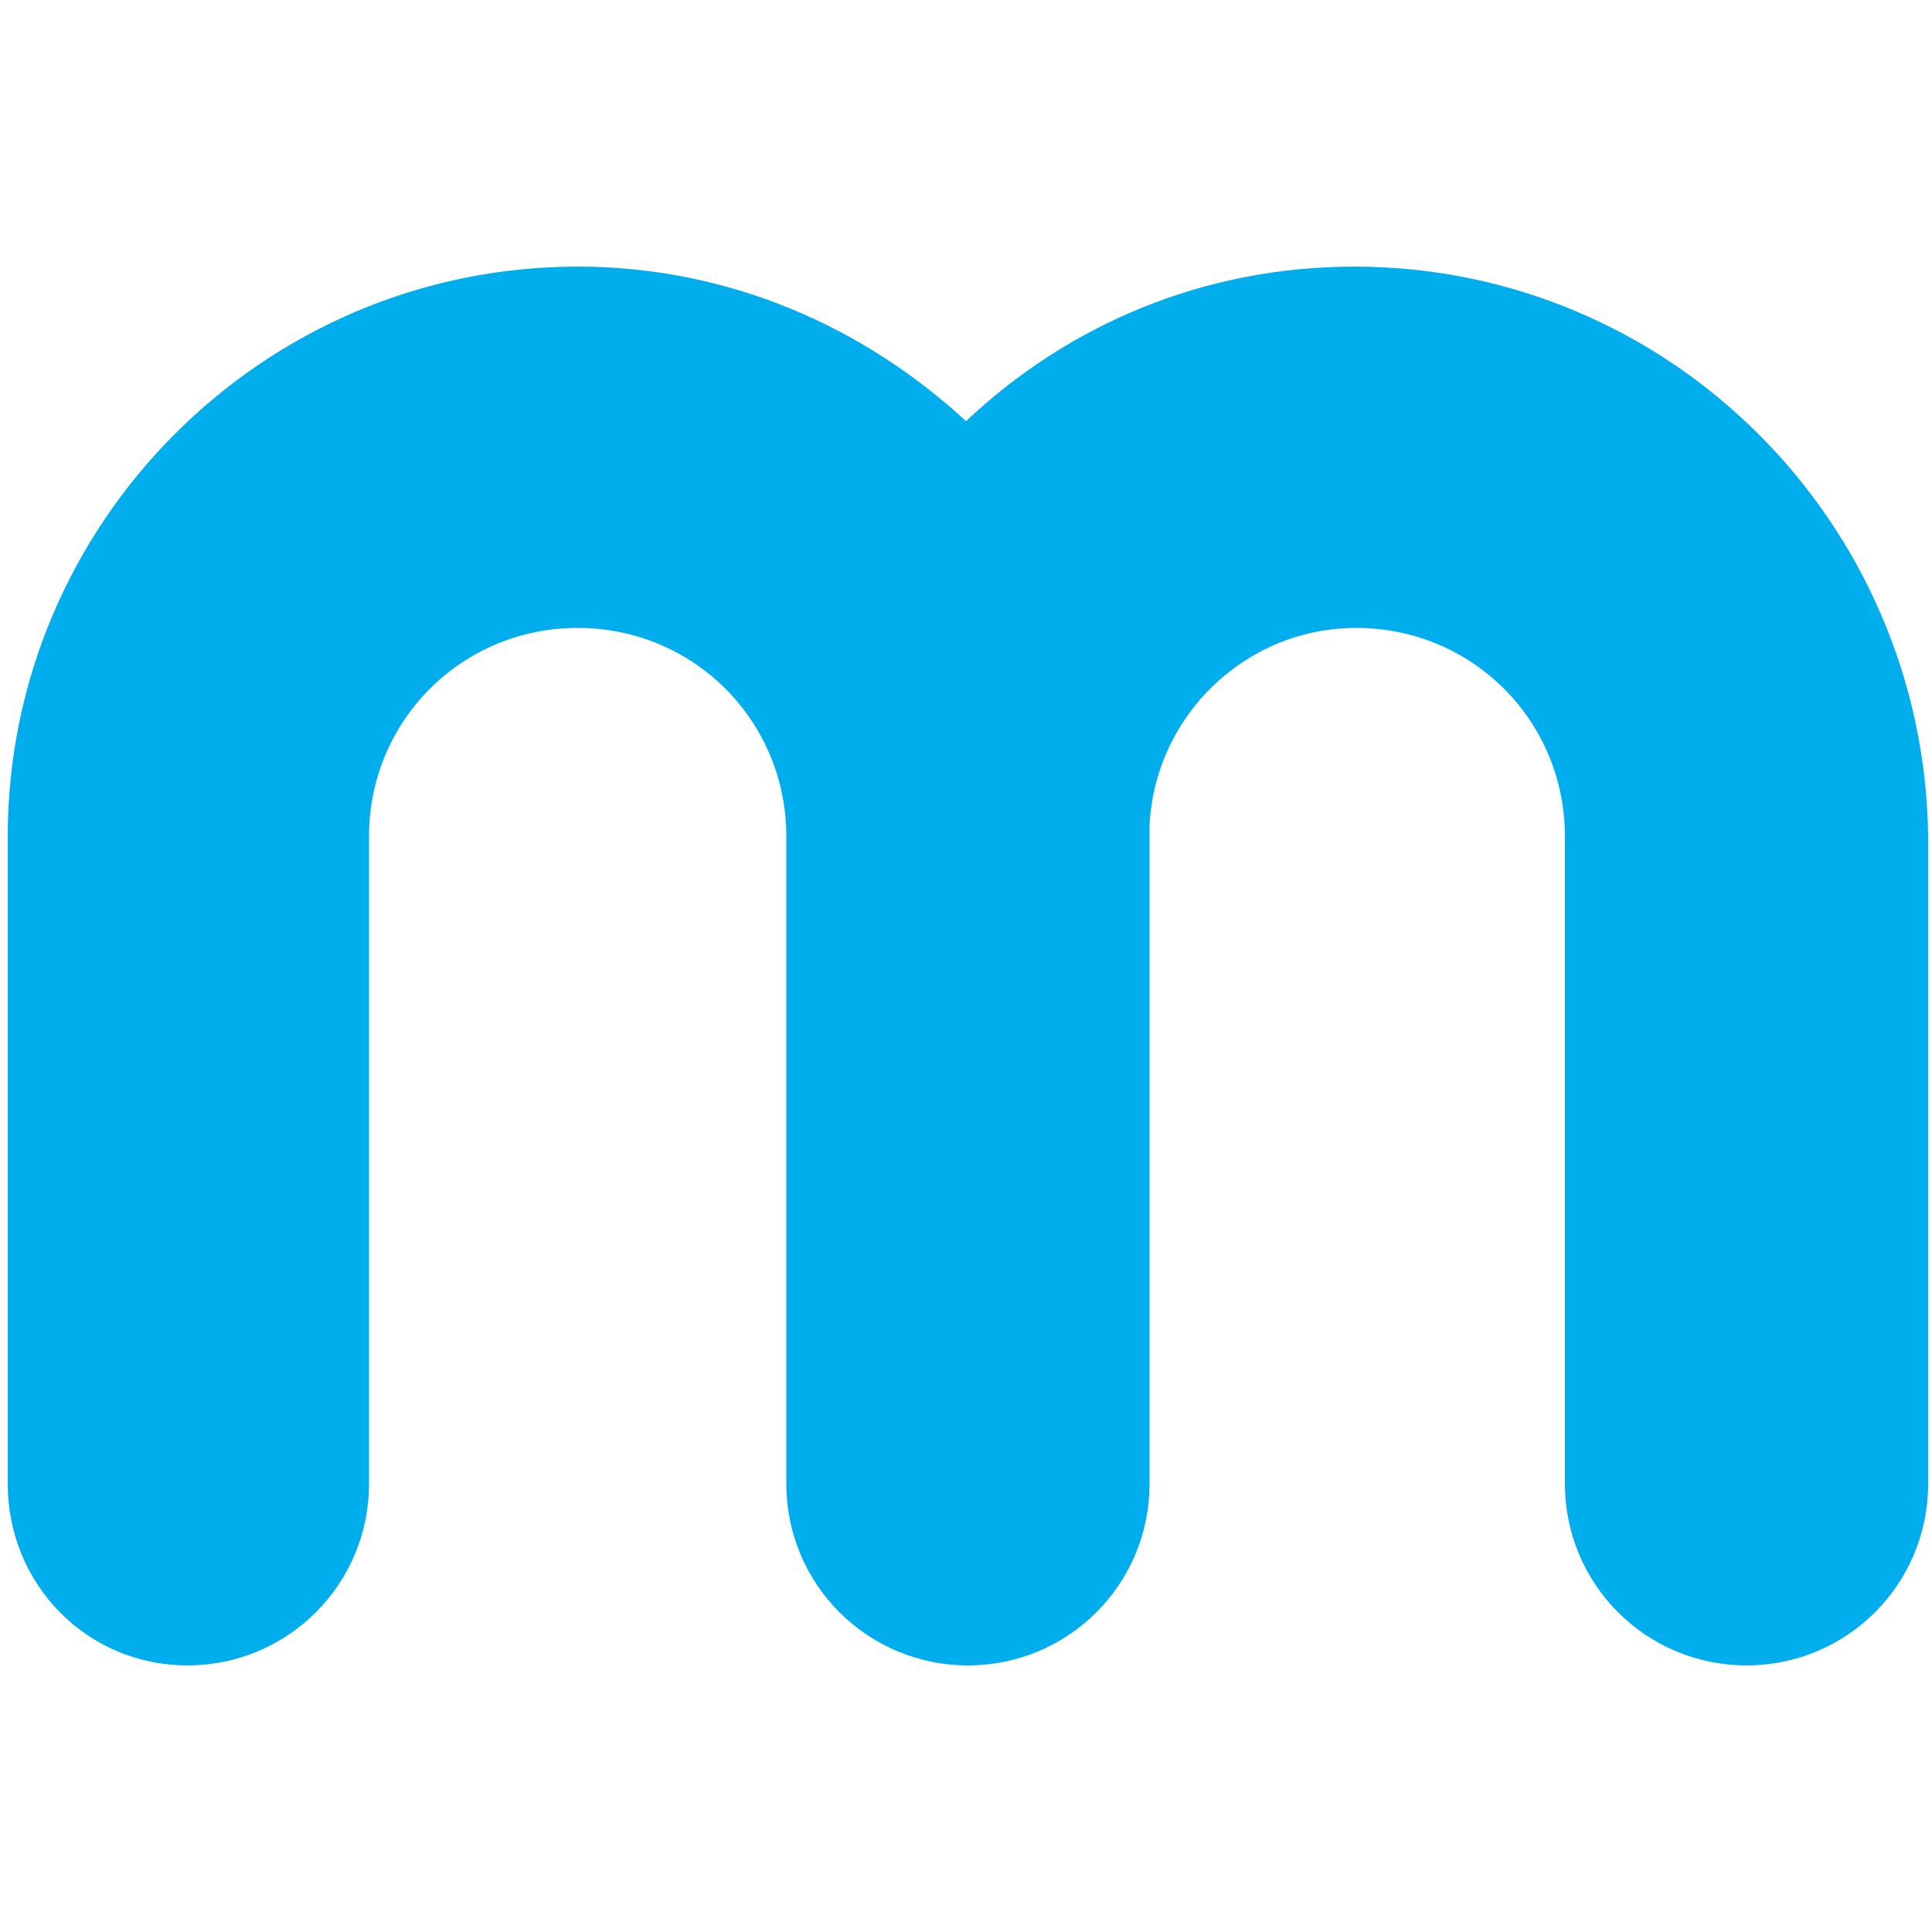
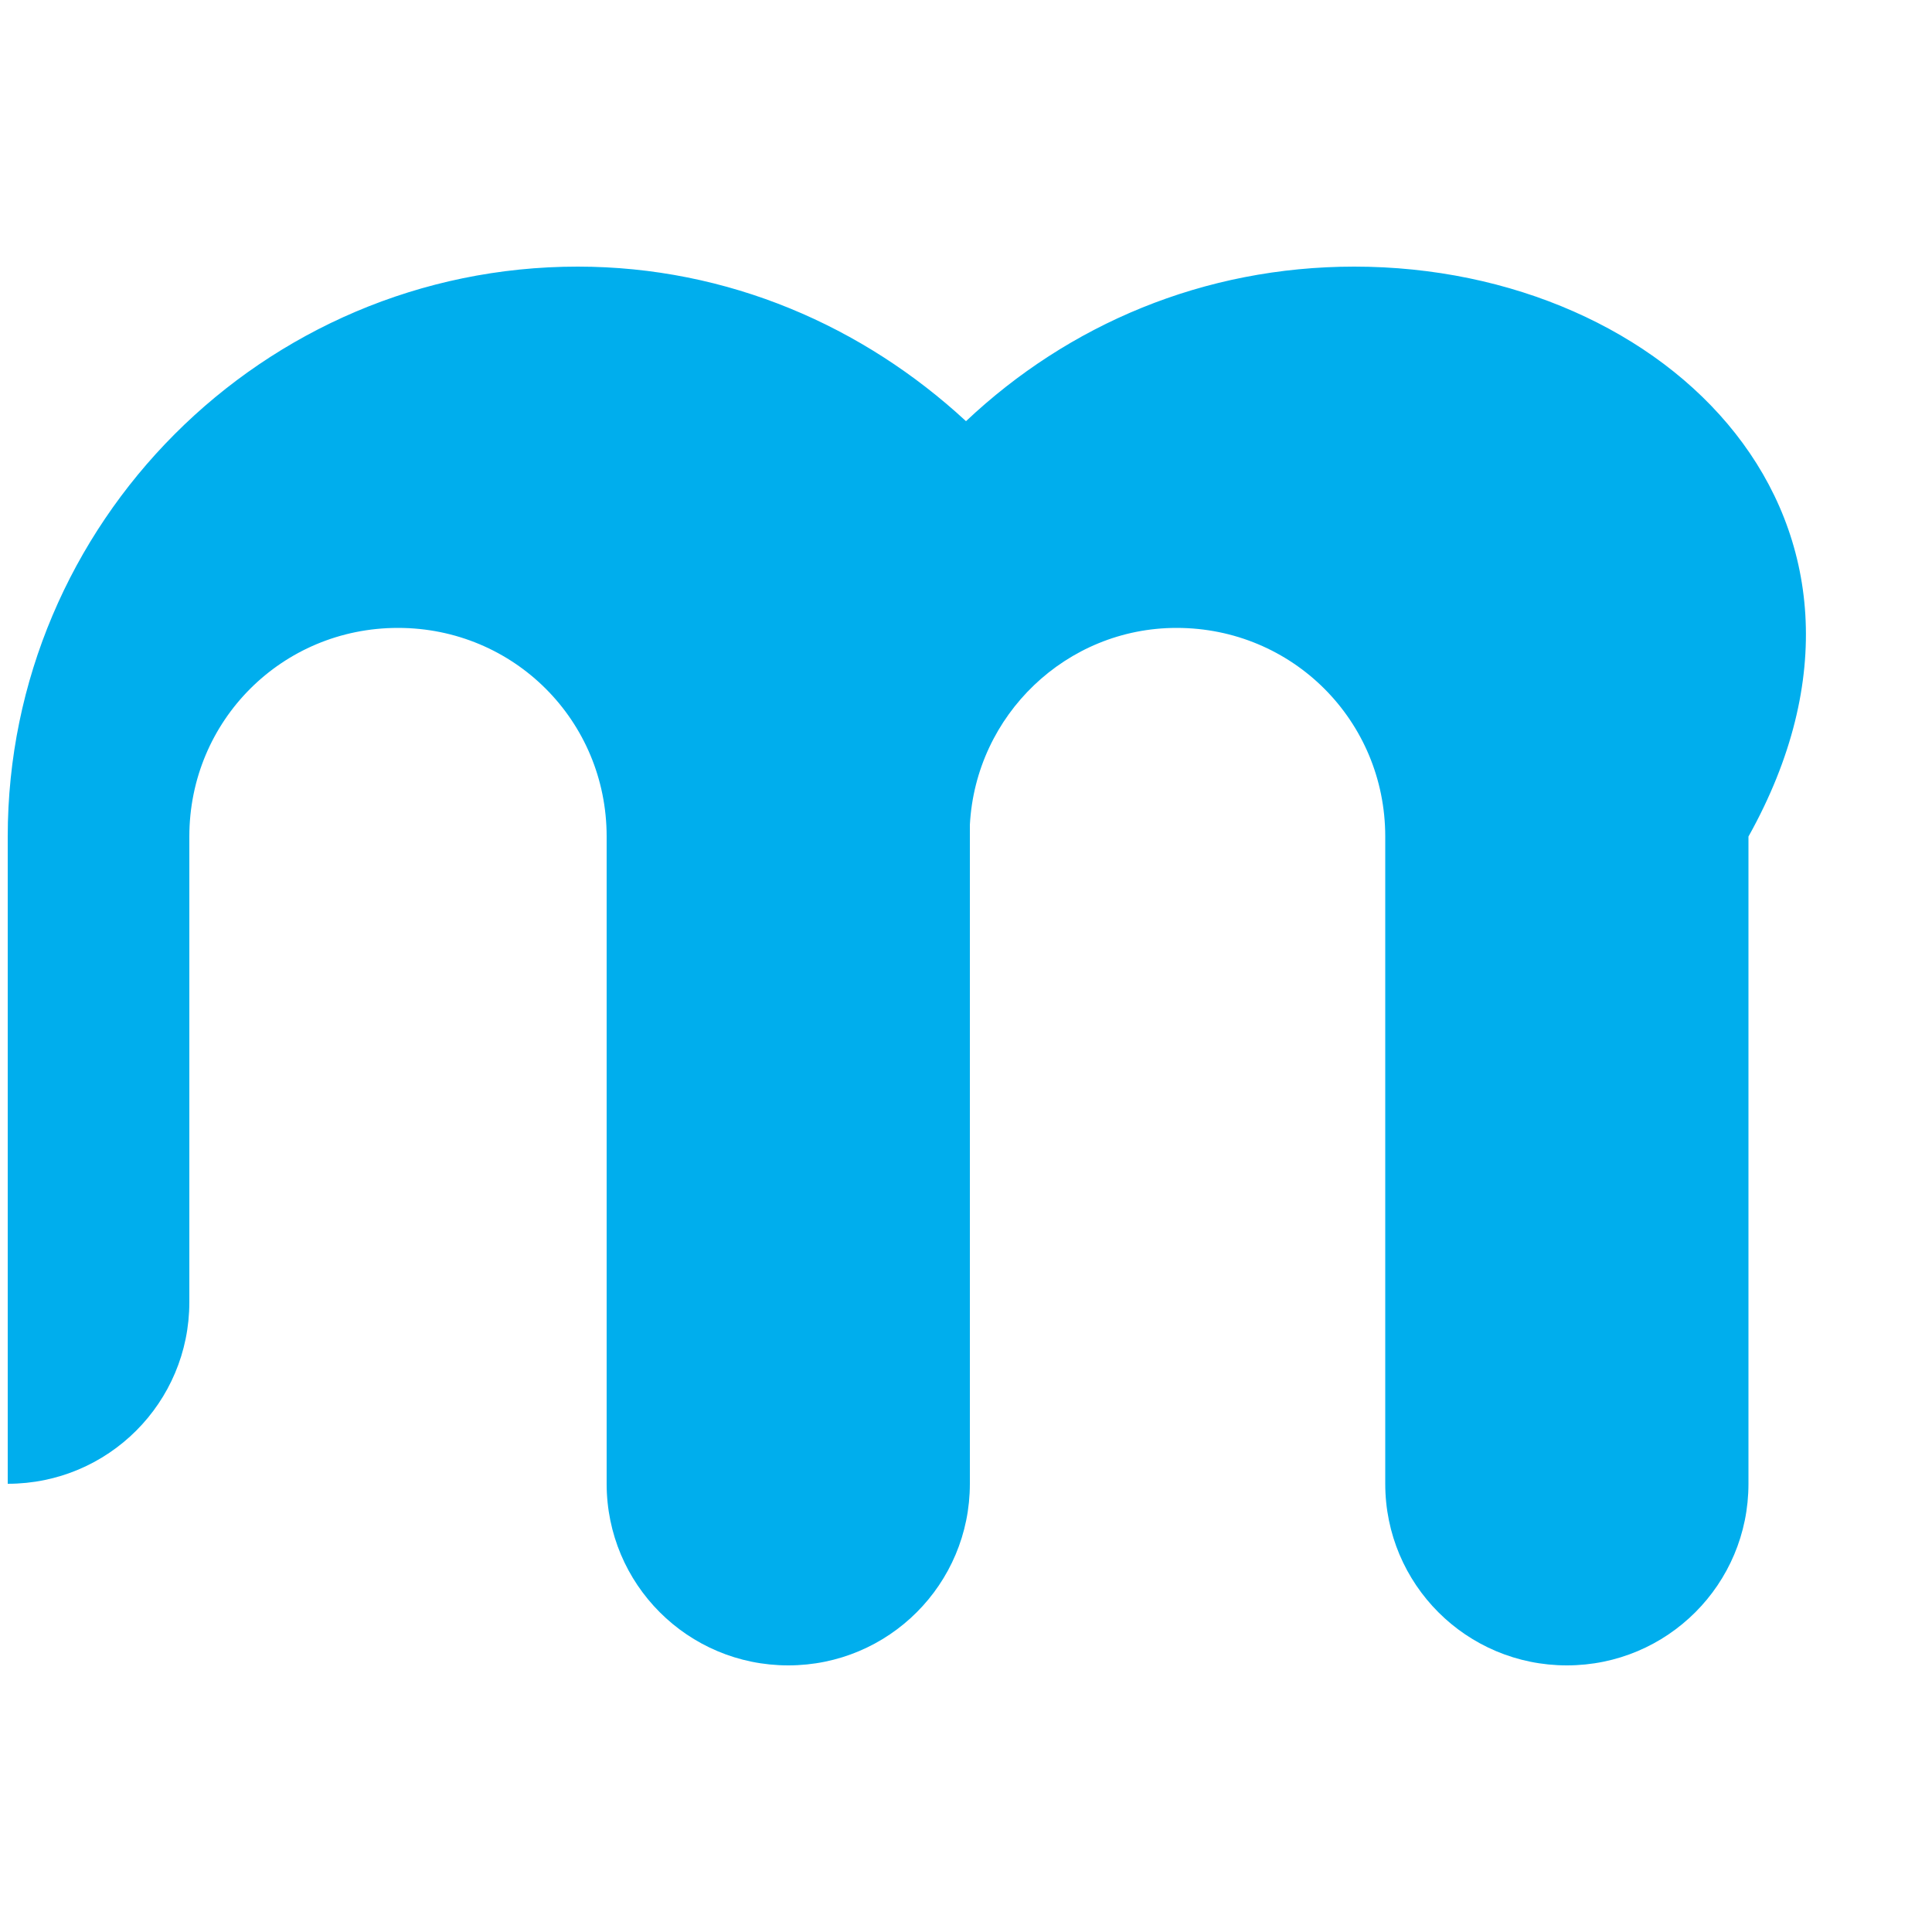
<svg xmlns="http://www.w3.org/2000/svg" version="1.1" id="Layer_1" x="0px" y="0px" viewBox="0 0 100 100" style="enable-background:new 0 0 100 100;" xml:space="preserve">
  <style type="text/css">
	.st0{fill:#00AEED;}
</style>
-   <path class="st0" d="M70.1,13.8c-7.8,0-14.8,3-20.1,8c-5.3-4.9-12.3-8-20.1-8c-16.3,0-29.5,13.3-29.5,29.5v33.5  c0,5.2,4.1,9.4,9.3,9.4c5.2,0,9.4-4.2,9.4-9.4V43.3c0-6,4.8-10.8,10.8-10.8s10.8,4.8,10.8,10.8v33.5c0,5.2,4.2,9.4,9.4,9.4  c5.2,0,9.4-4.2,9.4-9.4V43.3c0-0.2,0-0.4,0-0.6c0.3-5.7,5-10.2,10.7-10.2c6,0,10.8,4.8,10.8,10.8v33.5c0,5.2,4.2,9.4,9.4,9.4  s9.4-4.2,9.4-9.4V43.3C99.6,27,86.4,13.8,70.1,13.8z" />
+   <path class="st0" d="M70.1,13.8c-7.8,0-14.8,3-20.1,8c-5.3-4.9-12.3-8-20.1-8c-16.3,0-29.5,13.3-29.5,29.5v33.5  c5.2,0,9.4-4.2,9.4-9.4V43.3c0-6,4.8-10.8,10.8-10.8s10.8,4.8,10.8,10.8v33.5c0,5.2,4.2,9.4,9.4,9.4  c5.2,0,9.4-4.2,9.4-9.4V43.3c0-0.2,0-0.4,0-0.6c0.3-5.7,5-10.2,10.7-10.2c6,0,10.8,4.8,10.8,10.8v33.5c0,5.2,4.2,9.4,9.4,9.4  s9.4-4.2,9.4-9.4V43.3C99.6,27,86.4,13.8,70.1,13.8z" />
</svg>